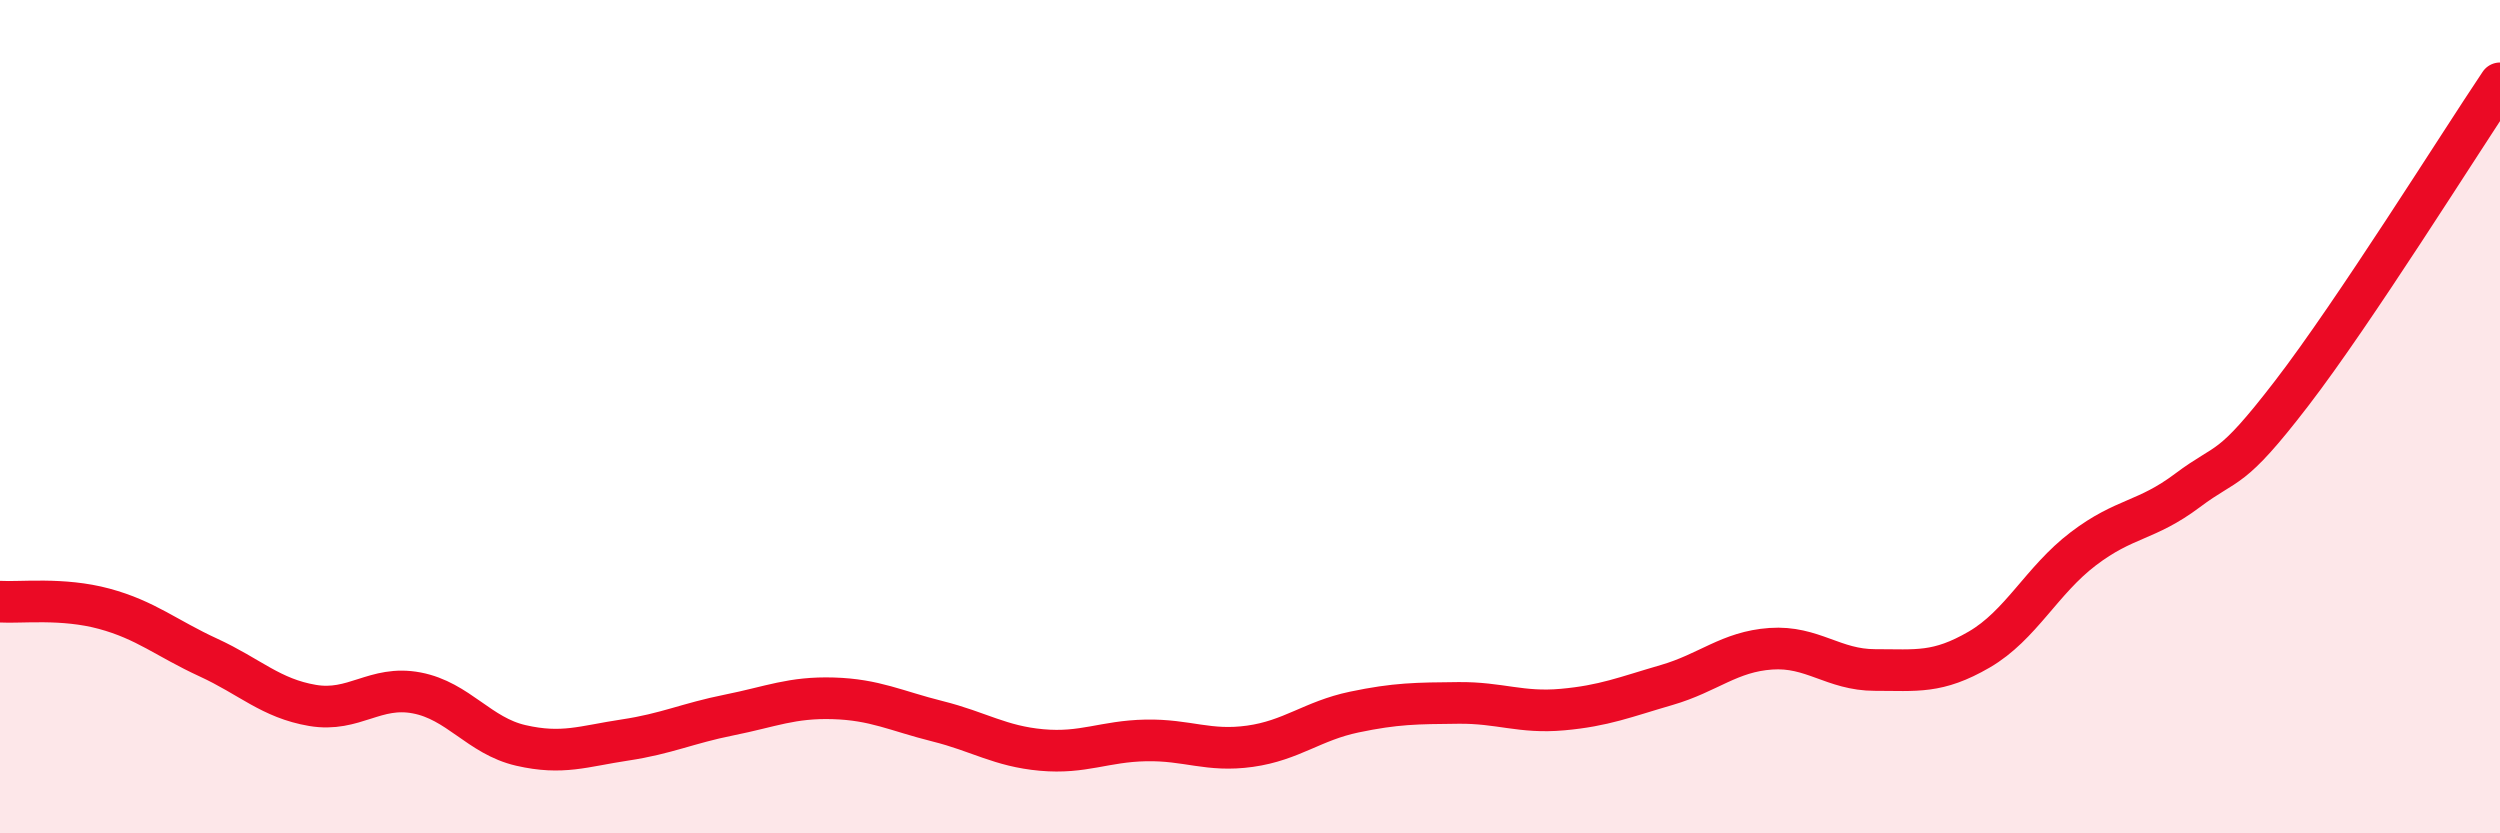
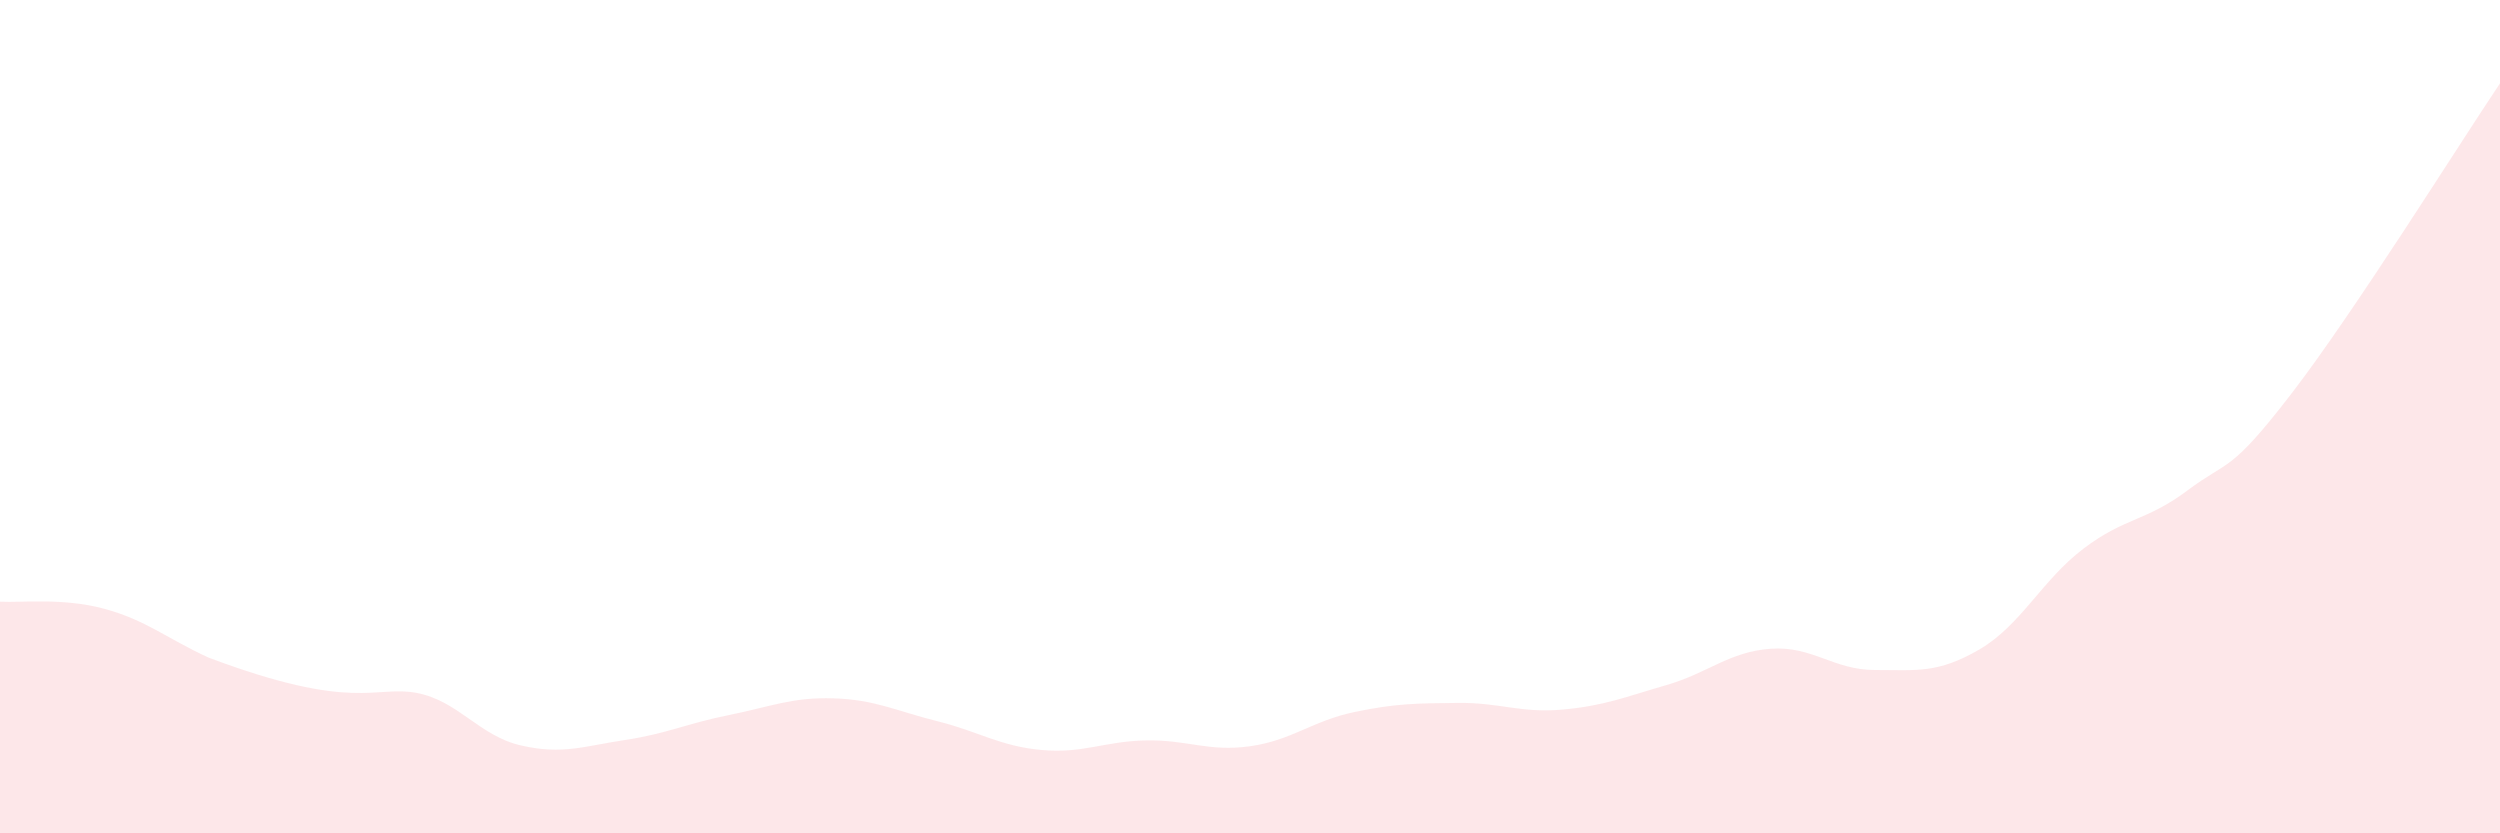
<svg xmlns="http://www.w3.org/2000/svg" width="60" height="20" viewBox="0 0 60 20">
-   <path d="M 0,14.44 C 0.5,14.47 1.5,14.34 2.5,14.61 C 3.5,14.88 4,15.32 5,15.78 C 6,16.24 6.5,16.76 7.5,16.93 C 8.5,17.1 9,16.44 10,16.63 C 11,16.82 11.5,17.66 12.5,17.89 C 13.5,18.12 14,17.91 15,17.76 C 16,17.61 16.5,17.36 17.5,17.16 C 18.5,16.96 19,16.73 20,16.76 C 21,16.79 21.5,17.06 22.5,17.31 C 23.5,17.56 24,17.91 25,18 C 26,18.09 26.5,17.79 27.5,17.77 C 28.5,17.75 29,18.05 30,17.91 C 31,17.77 31.5,17.3 32.5,17.09 C 33.5,16.88 34,16.88 35,16.87 C 36,16.86 36.5,17.12 37.5,17.03 C 38.5,16.94 39,16.73 40,16.44 C 41,16.15 41.5,15.64 42.5,15.57 C 43.5,15.5 44,16.08 45,16.08 C 46,16.08 46.5,16.17 47.5,15.59 C 48.5,15.01 49,13.93 50,13.17 C 51,12.41 51.5,12.52 52.5,11.77 C 53.5,11.02 53.5,11.39 55,9.44 C 56.5,7.49 59,3.49 60,2L60 20L0 20Z" fill="#EB0A25" opacity="0.1" stroke-linecap="round" stroke-linejoin="round" />
-   <path d="M 0,14.44 C 0.5,14.47 1.5,14.34 2.5,14.61 C 3.5,14.88 4,15.32 5,15.78 C 6,16.24 6.5,16.76 7.5,16.93 C 8.5,17.1 9,16.44 10,16.63 C 11,16.82 11.5,17.66 12.5,17.89 C 13.5,18.12 14,17.91 15,17.76 C 16,17.61 16.5,17.36 17.5,17.16 C 18.5,16.96 19,16.73 20,16.76 C 21,16.79 21.5,17.06 22.5,17.31 C 23.5,17.56 24,17.91 25,18 C 26,18.09 26.5,17.79 27.5,17.77 C 28.5,17.75 29,18.05 30,17.91 C 31,17.77 31.5,17.3 32.5,17.09 C 33.5,16.88 34,16.88 35,16.87 C 36,16.86 36.5,17.12 37.5,17.03 C 38.5,16.94 39,16.73 40,16.44 C 41,16.15 41.5,15.64 42.5,15.57 C 43.5,15.5 44,16.08 45,16.08 C 46,16.08 46.5,16.17 47.5,15.59 C 48.5,15.01 49,13.93 50,13.17 C 51,12.41 51.5,12.52 52.5,11.77 C 53.5,11.02 53.5,11.39 55,9.44 C 56.5,7.49 59,3.49 60,2" stroke="#EB0A25" stroke-width="1" fill="none" stroke-linecap="round" stroke-linejoin="round" />
+   <path d="M 0,14.44 C 0.5,14.47 1.5,14.34 2.5,14.61 C 3.5,14.88 4,15.32 5,15.78 C 8.5,17.1 9,16.44 10,16.63 C 11,16.82 11.5,17.66 12.5,17.89 C 13.5,18.12 14,17.91 15,17.76 C 16,17.61 16.5,17.36 17.5,17.16 C 18.5,16.96 19,16.73 20,16.76 C 21,16.79 21.5,17.06 22.5,17.31 C 23.5,17.56 24,17.91 25,18 C 26,18.09 26.5,17.79 27.5,17.77 C 28.5,17.75 29,18.05 30,17.91 C 31,17.77 31.5,17.3 32.5,17.09 C 33.5,16.88 34,16.88 35,16.87 C 36,16.86 36.5,17.12 37.5,17.03 C 38.5,16.94 39,16.73 40,16.44 C 41,16.15 41.5,15.64 42.5,15.57 C 43.5,15.5 44,16.08 45,16.08 C 46,16.08 46.5,16.17 47.5,15.59 C 48.5,15.01 49,13.93 50,13.17 C 51,12.41 51.5,12.52 52.5,11.77 C 53.5,11.02 53.5,11.39 55,9.44 C 56.5,7.49 59,3.49 60,2L60 20L0 20Z" fill="#EB0A25" opacity="0.1" stroke-linecap="round" stroke-linejoin="round" />
</svg>